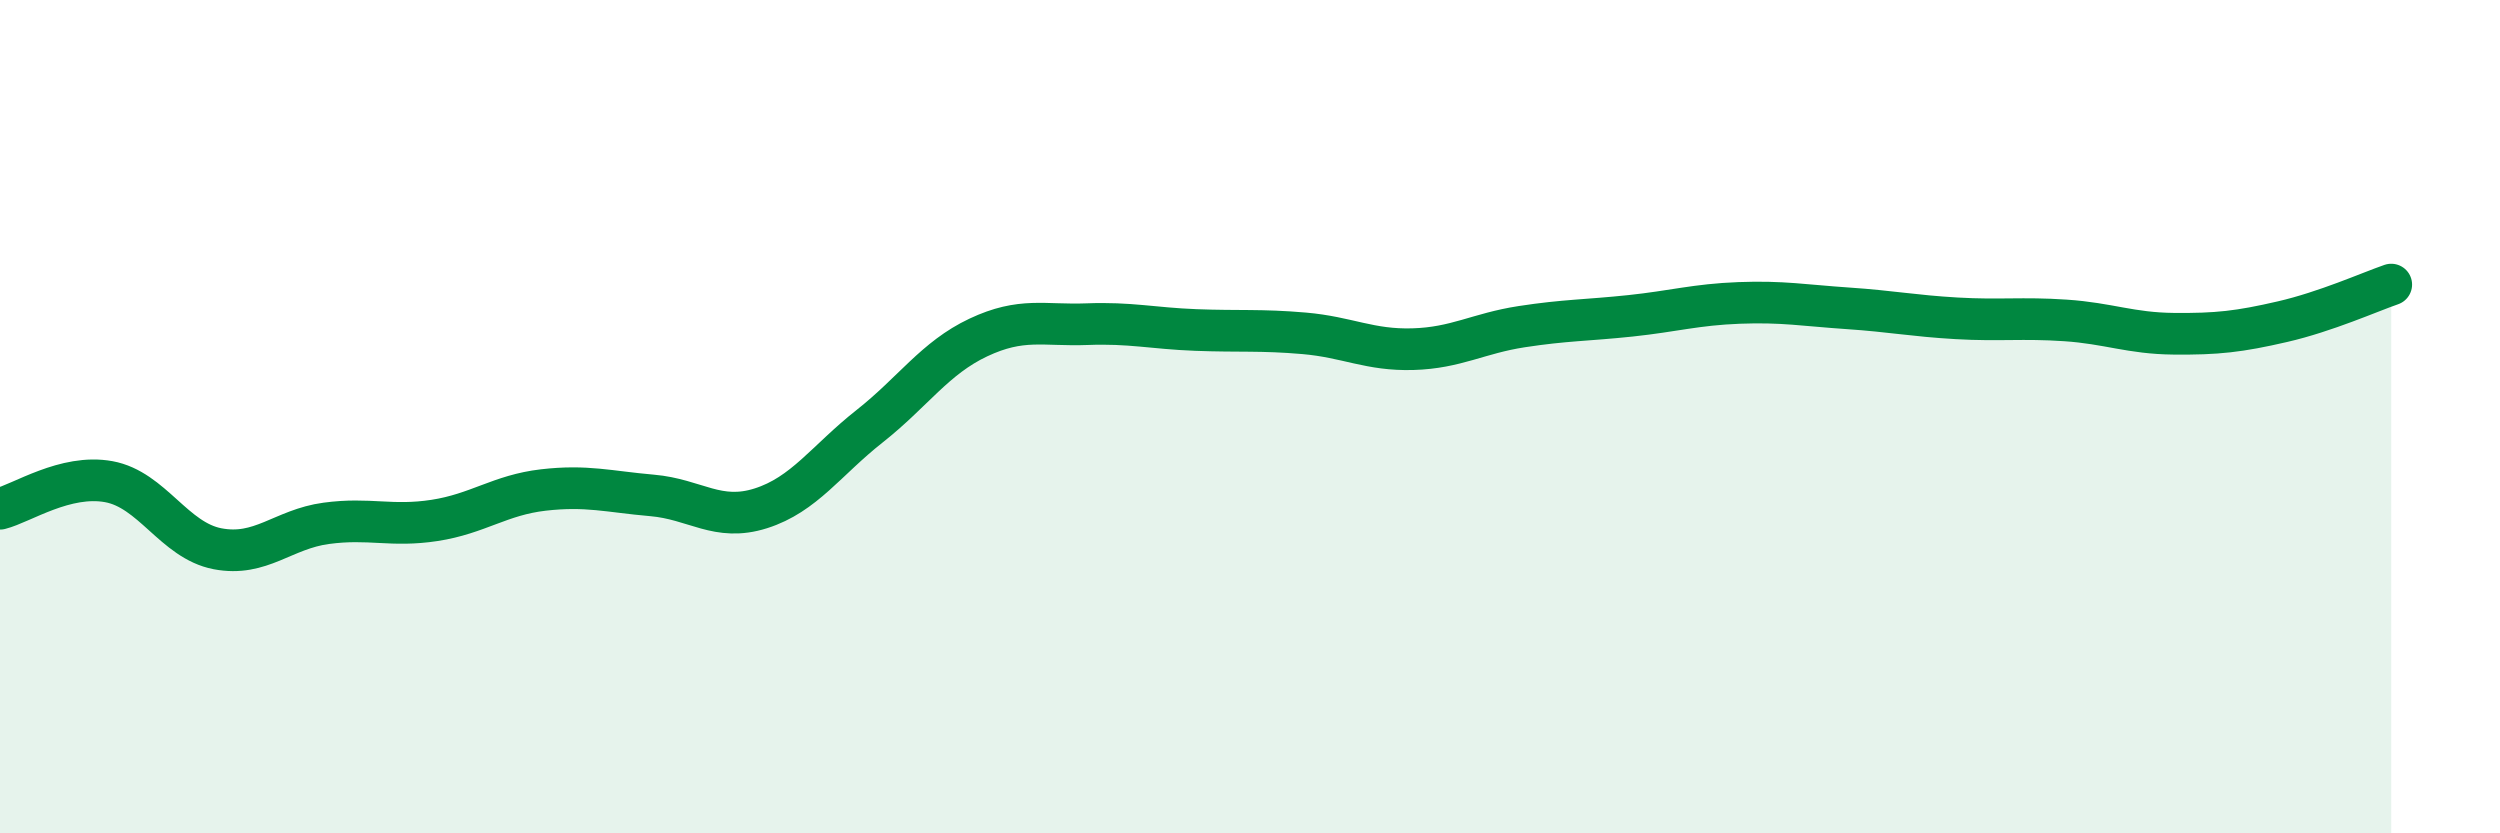
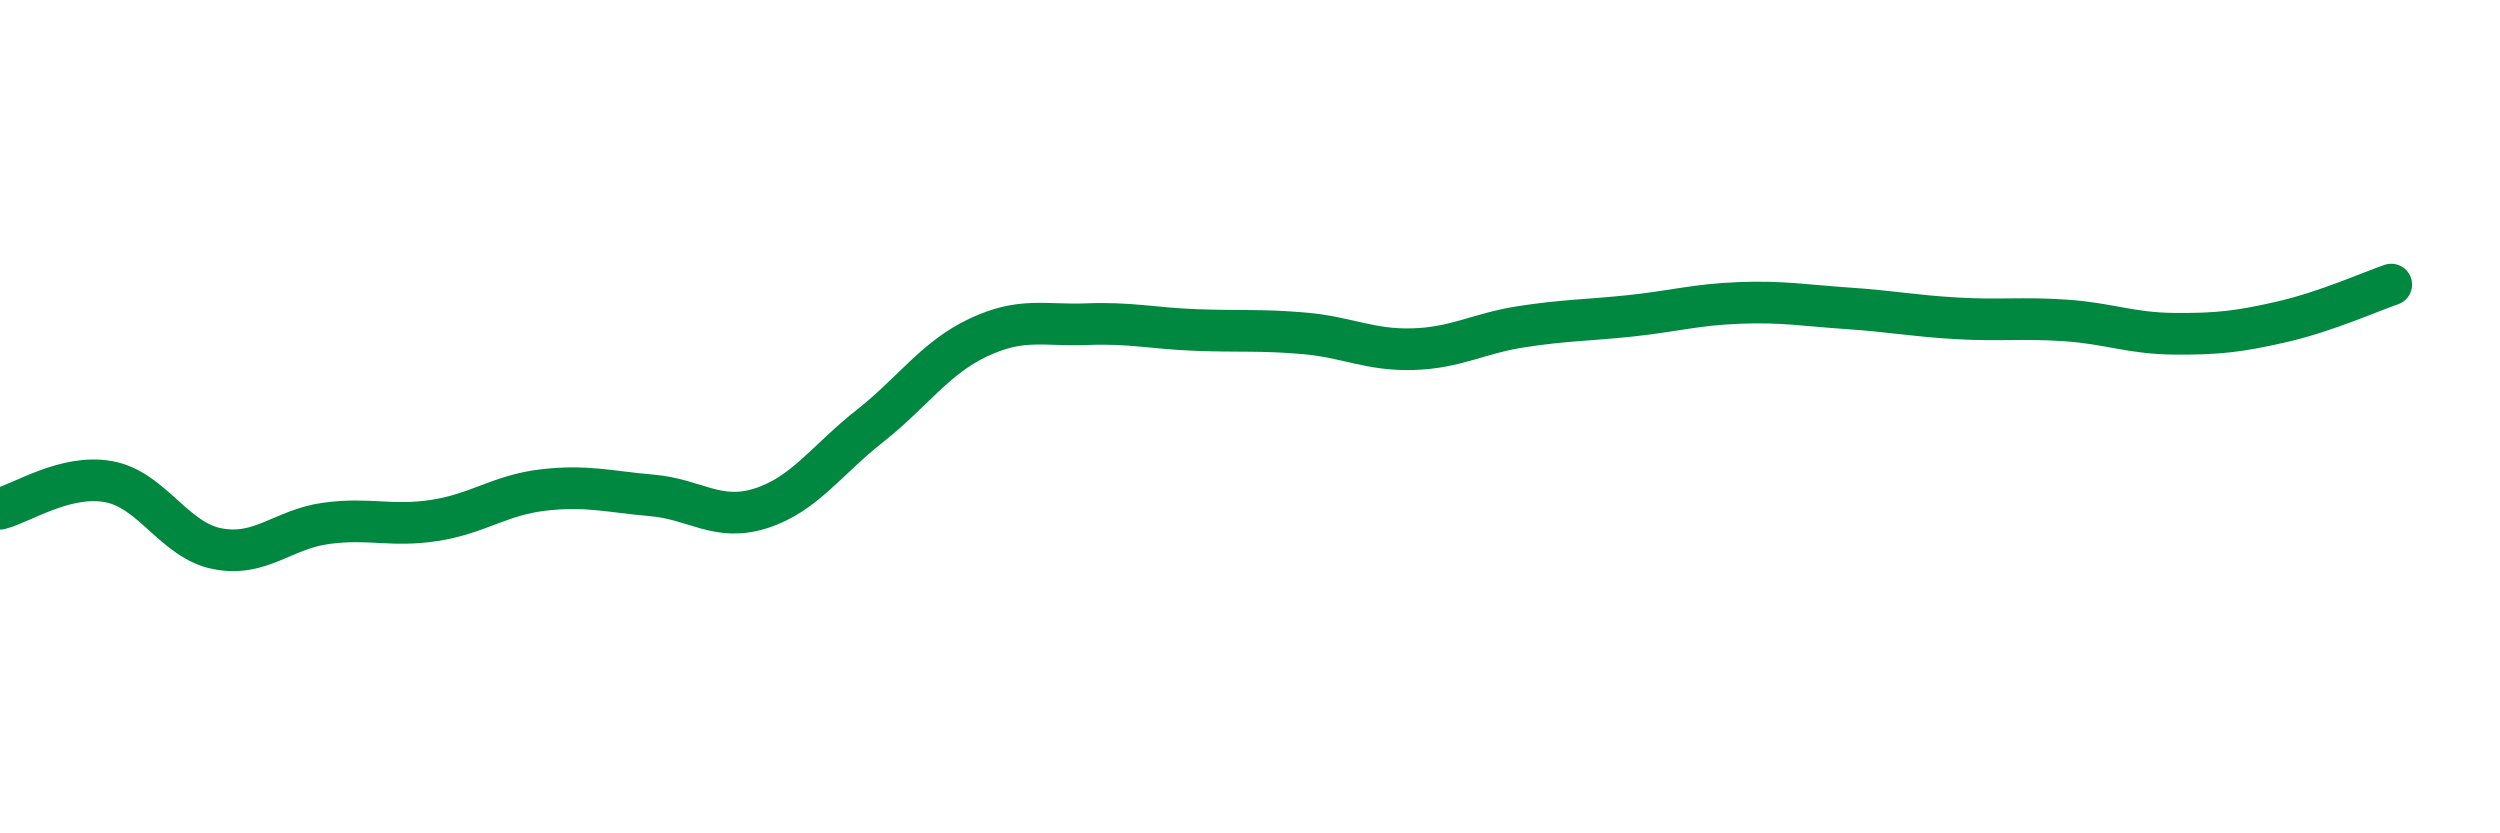
<svg xmlns="http://www.w3.org/2000/svg" width="60" height="20" viewBox="0 0 60 20">
-   <path d="M 0,12.21 C 0.52,12.08 1.57,11.37 2.61,11.56 C 3.65,11.75 4.18,12.97 5.22,13.17 C 6.26,13.37 6.79,12.7 7.83,12.56 C 8.87,12.42 9.39,12.65 10.43,12.49 C 11.47,12.33 12,11.88 13.04,11.76 C 14.08,11.64 14.61,11.8 15.65,11.89 C 16.69,11.98 17.22,12.53 18.26,12.2 C 19.3,11.87 19.83,11.05 20.87,10.23 C 21.91,9.41 22.44,8.59 23.48,8.1 C 24.52,7.61 25.05,7.82 26.09,7.78 C 27.13,7.74 27.66,7.88 28.7,7.92 C 29.74,7.96 30.26,7.91 31.3,8 C 32.34,8.09 32.87,8.41 33.91,8.38 C 34.95,8.35 35.48,8 36.52,7.84 C 37.56,7.68 38.09,7.69 39.13,7.58 C 40.17,7.47 40.7,7.31 41.74,7.27 C 42.78,7.23 43.31,7.33 44.35,7.4 C 45.39,7.47 45.92,7.58 46.96,7.64 C 48,7.7 48.53,7.62 49.57,7.69 C 50.61,7.76 51.13,8 52.17,8.01 C 53.21,8.02 53.74,7.96 54.78,7.72 C 55.82,7.48 56.87,7.01 57.39,6.83L57.39 20L0 20Z" fill="#008740" opacity="0.1" stroke-linecap="round" stroke-linejoin="round" />
  <path d="M 0,12.21 C 0.52,12.08 1.57,11.37 2.61,11.56 C 3.65,11.75 4.18,12.97 5.22,13.17 C 6.26,13.37 6.79,12.7 7.83,12.56 C 8.87,12.42 9.39,12.65 10.43,12.49 C 11.47,12.33 12,11.88 13.04,11.76 C 14.08,11.64 14.61,11.8 15.65,11.89 C 16.69,11.98 17.22,12.53 18.26,12.2 C 19.3,11.87 19.83,11.05 20.87,10.23 C 21.91,9.41 22.44,8.59 23.48,8.1 C 24.52,7.61 25.05,7.82 26.09,7.78 C 27.13,7.74 27.66,7.88 28.7,7.92 C 29.74,7.96 30.26,7.91 31.3,8 C 32.34,8.09 32.87,8.41 33.91,8.38 C 34.95,8.35 35.48,8 36.52,7.84 C 37.56,7.68 38.09,7.69 39.13,7.58 C 40.17,7.47 40.7,7.31 41.74,7.27 C 42.78,7.23 43.31,7.33 44.35,7.4 C 45.39,7.47 45.92,7.58 46.96,7.64 C 48,7.7 48.53,7.62 49.57,7.69 C 50.61,7.76 51.13,8 52.17,8.01 C 53.21,8.02 53.74,7.96 54.78,7.72 C 55.82,7.48 56.87,7.01 57.39,6.83" stroke="#008740" stroke-width="1" fill="none" stroke-linecap="round" stroke-linejoin="round" />
</svg>